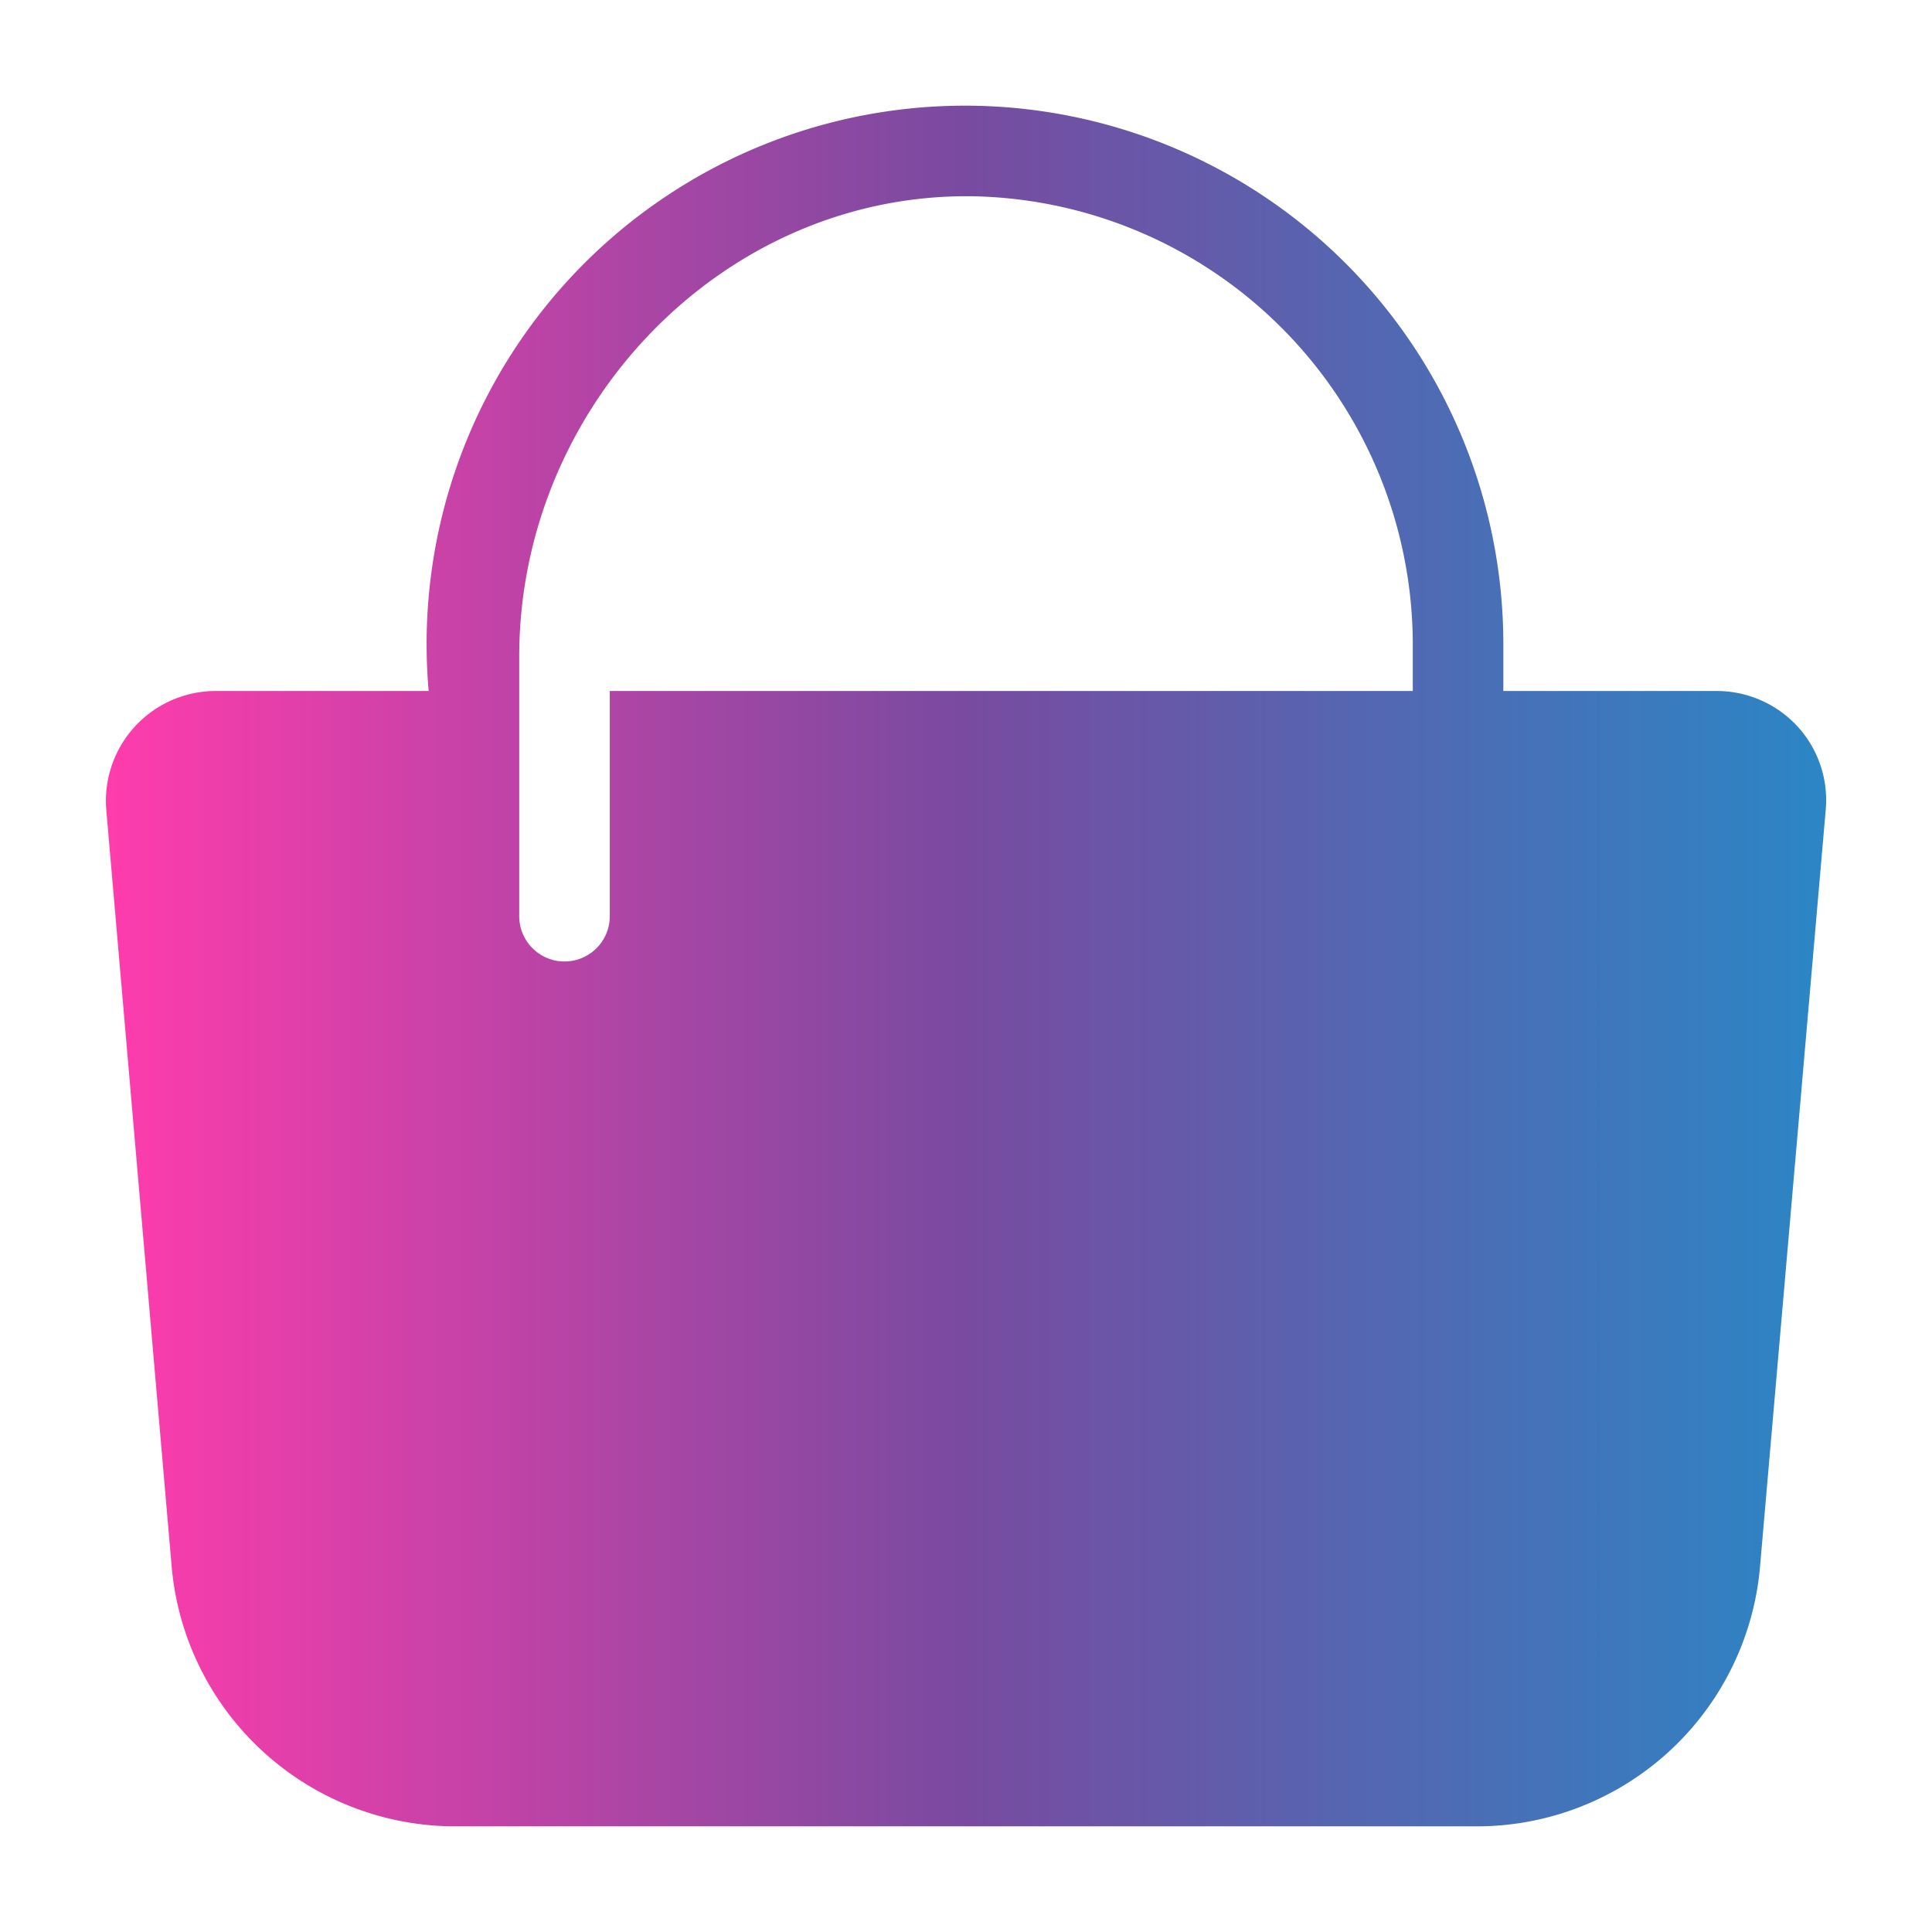
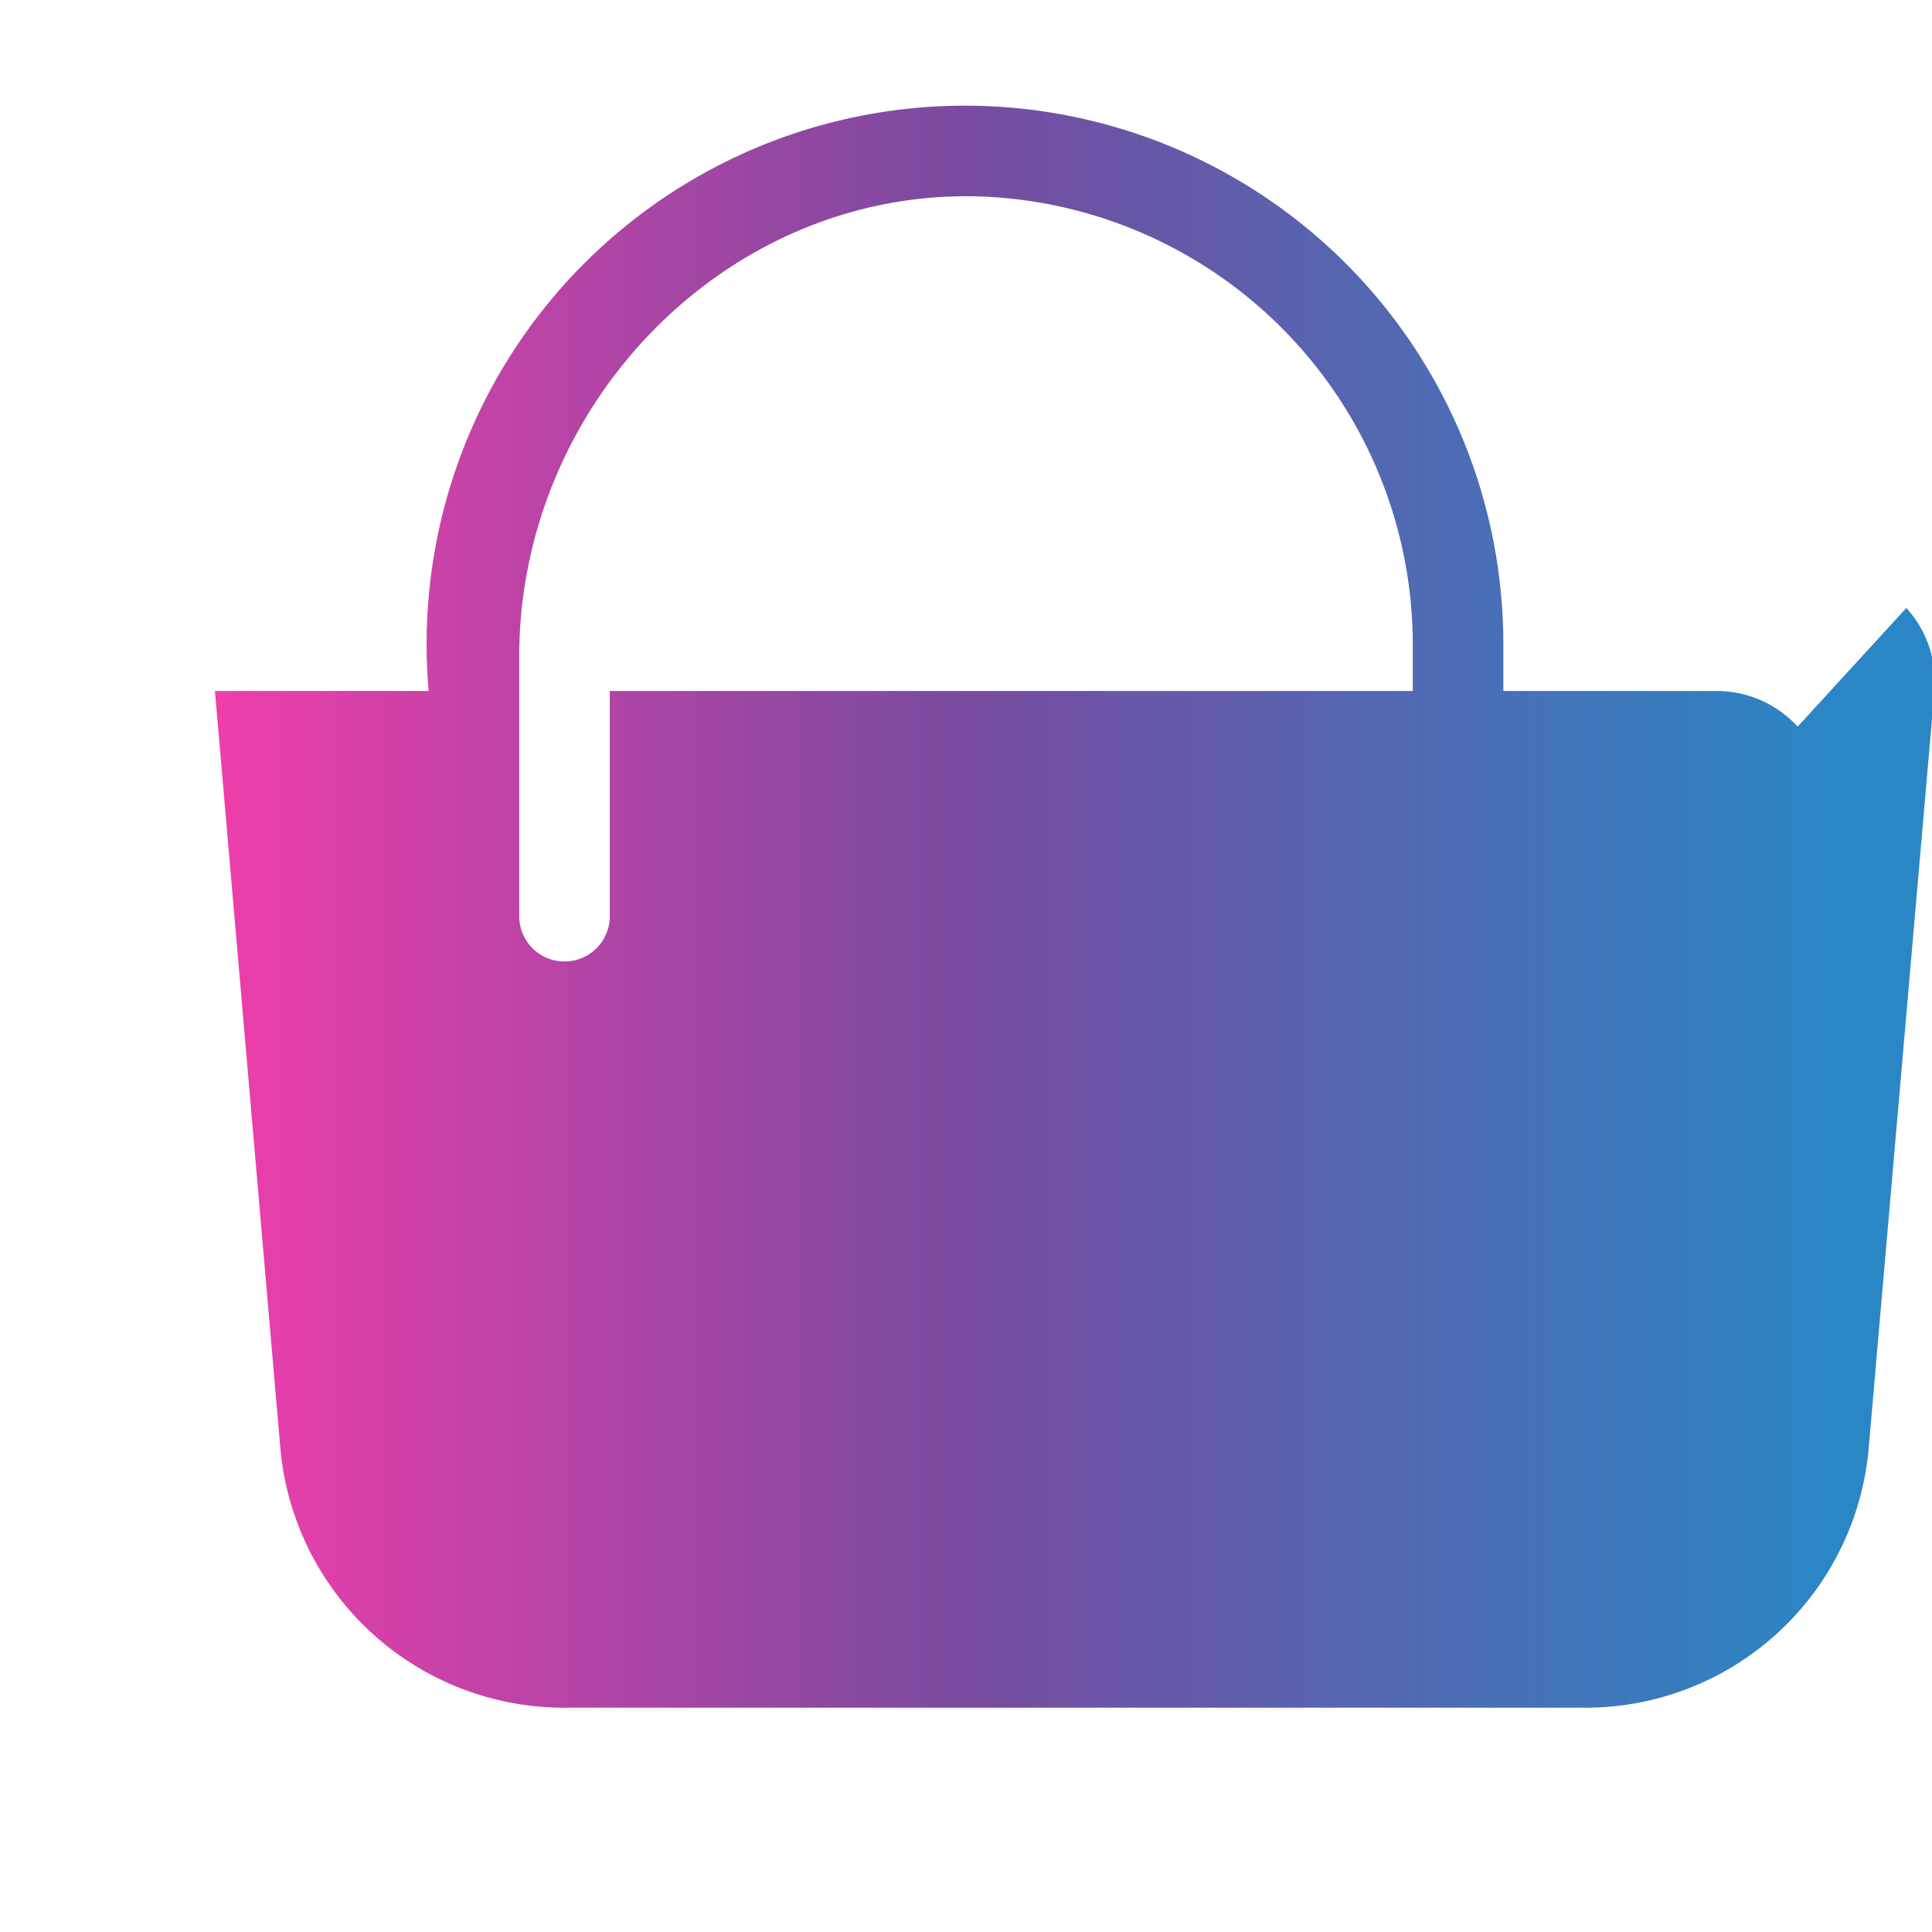
<svg xmlns="http://www.w3.org/2000/svg" id="Flat_Gradient" height="512" viewBox="0 0 64 64" width="512" data-name="Flat Gradient">
  <linearGradient id="linear-gradient" gradientUnits="userSpaceOnUse" x1="3.5" x2="60.494" y1="31.998" y2="31.998">
    <stop offset="0" stop-color="#ff3cac" />
    <stop offset=".5" stop-color="#784ba0" />
    <stop offset="1" stop-color="#2b86c5" />
  </linearGradient>
-   <path d="m59.55 24.07a3.637 3.637 0 0 0 -2.67-1.18h-7.08v-1.59a17.834 17.834 0 1 0 -35.6 1.59l-7.08-0a3.641 3.641 0 0 0 -3.6 3.93l2.16 25a9.435 9.435 0 0 0 9.47 8.68h33.7a9.419 9.419 0 0 0 9.46-8.68l2.17-25a3.609 3.609 0 0 0 -.93-2.75zm-39.35-1.18v7.46a1.5 1.5 0 0 1 -3-0v-8.601c0-8.308 6.798-15.411 15.104-15.246a14.863 14.863 0 0 1 14.496 14.797l0 1.59z" fill="url(#linear-gradient)" />
+   <path d="m59.55 24.07a3.637 3.637 0 0 0 -2.67-1.18h-7.08v-1.59a17.834 17.834 0 1 0 -35.6 1.59l-7.08-0l2.16 25a9.435 9.435 0 0 0 9.47 8.68h33.7a9.419 9.419 0 0 0 9.46-8.68l2.17-25a3.609 3.609 0 0 0 -.93-2.75zm-39.35-1.18v7.46a1.5 1.5 0 0 1 -3-0v-8.601c0-8.308 6.798-15.411 15.104-15.246a14.863 14.863 0 0 1 14.496 14.797l0 1.59z" fill="url(#linear-gradient)" />
</svg>